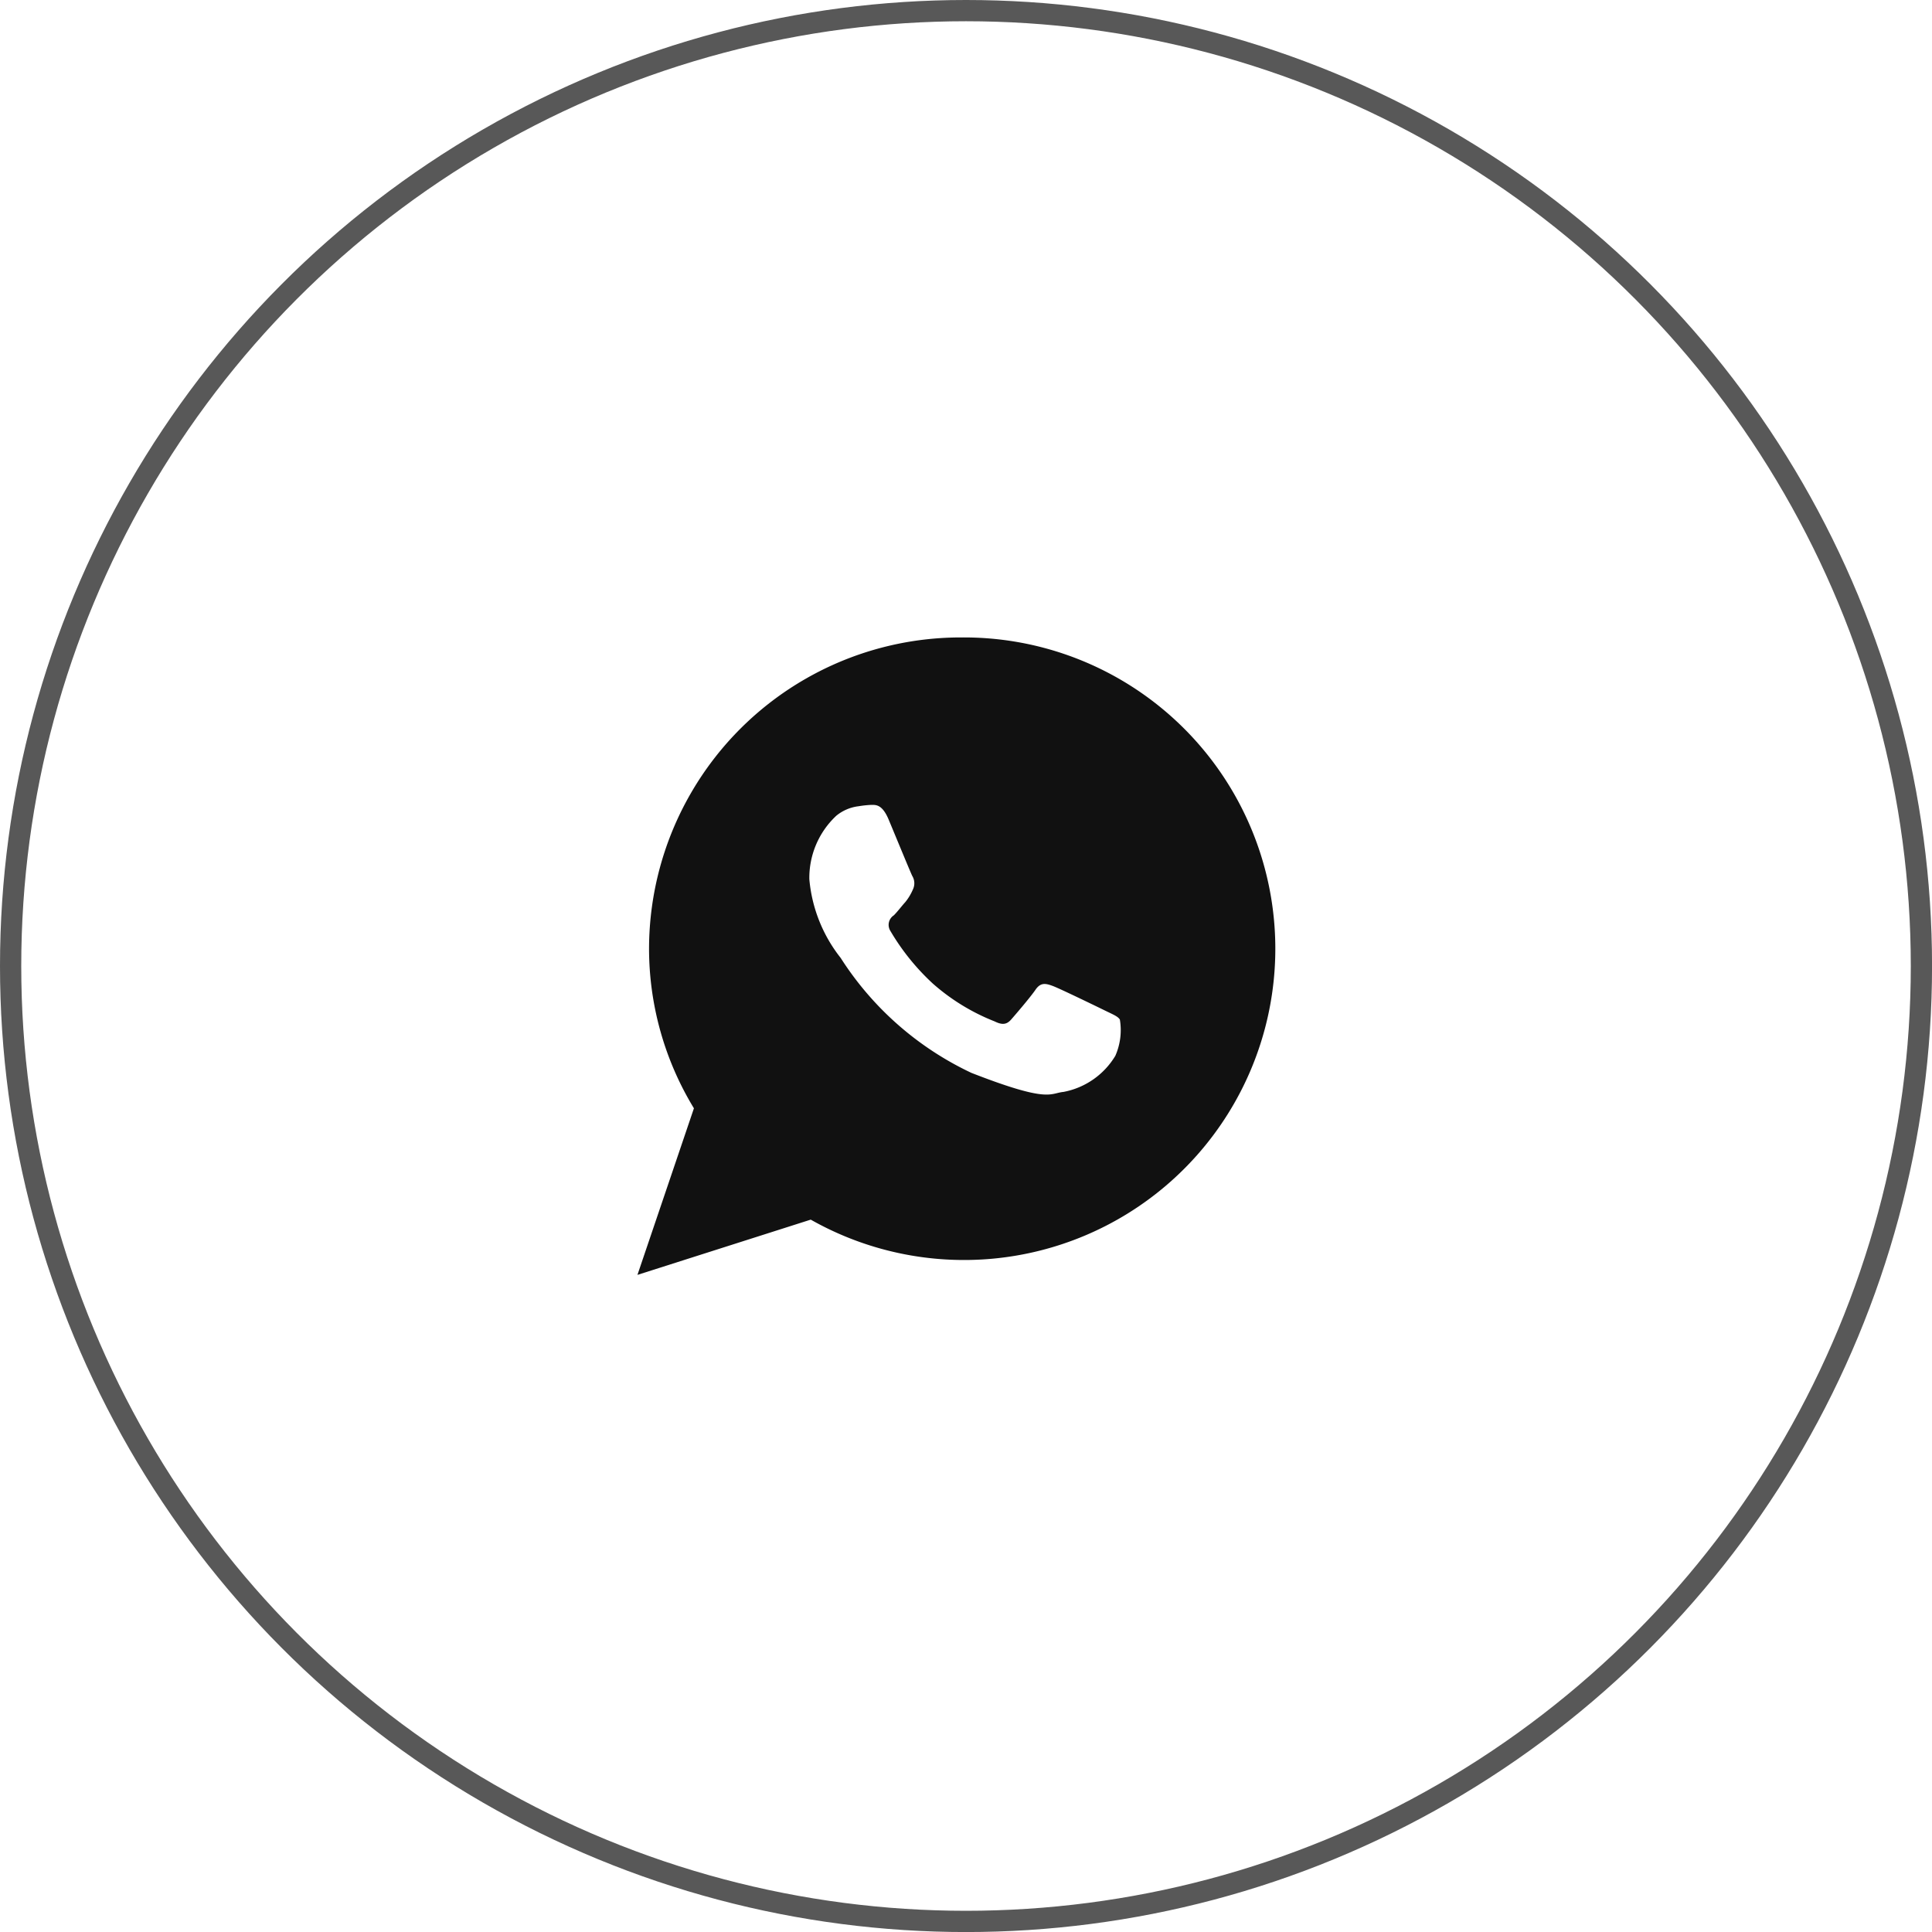
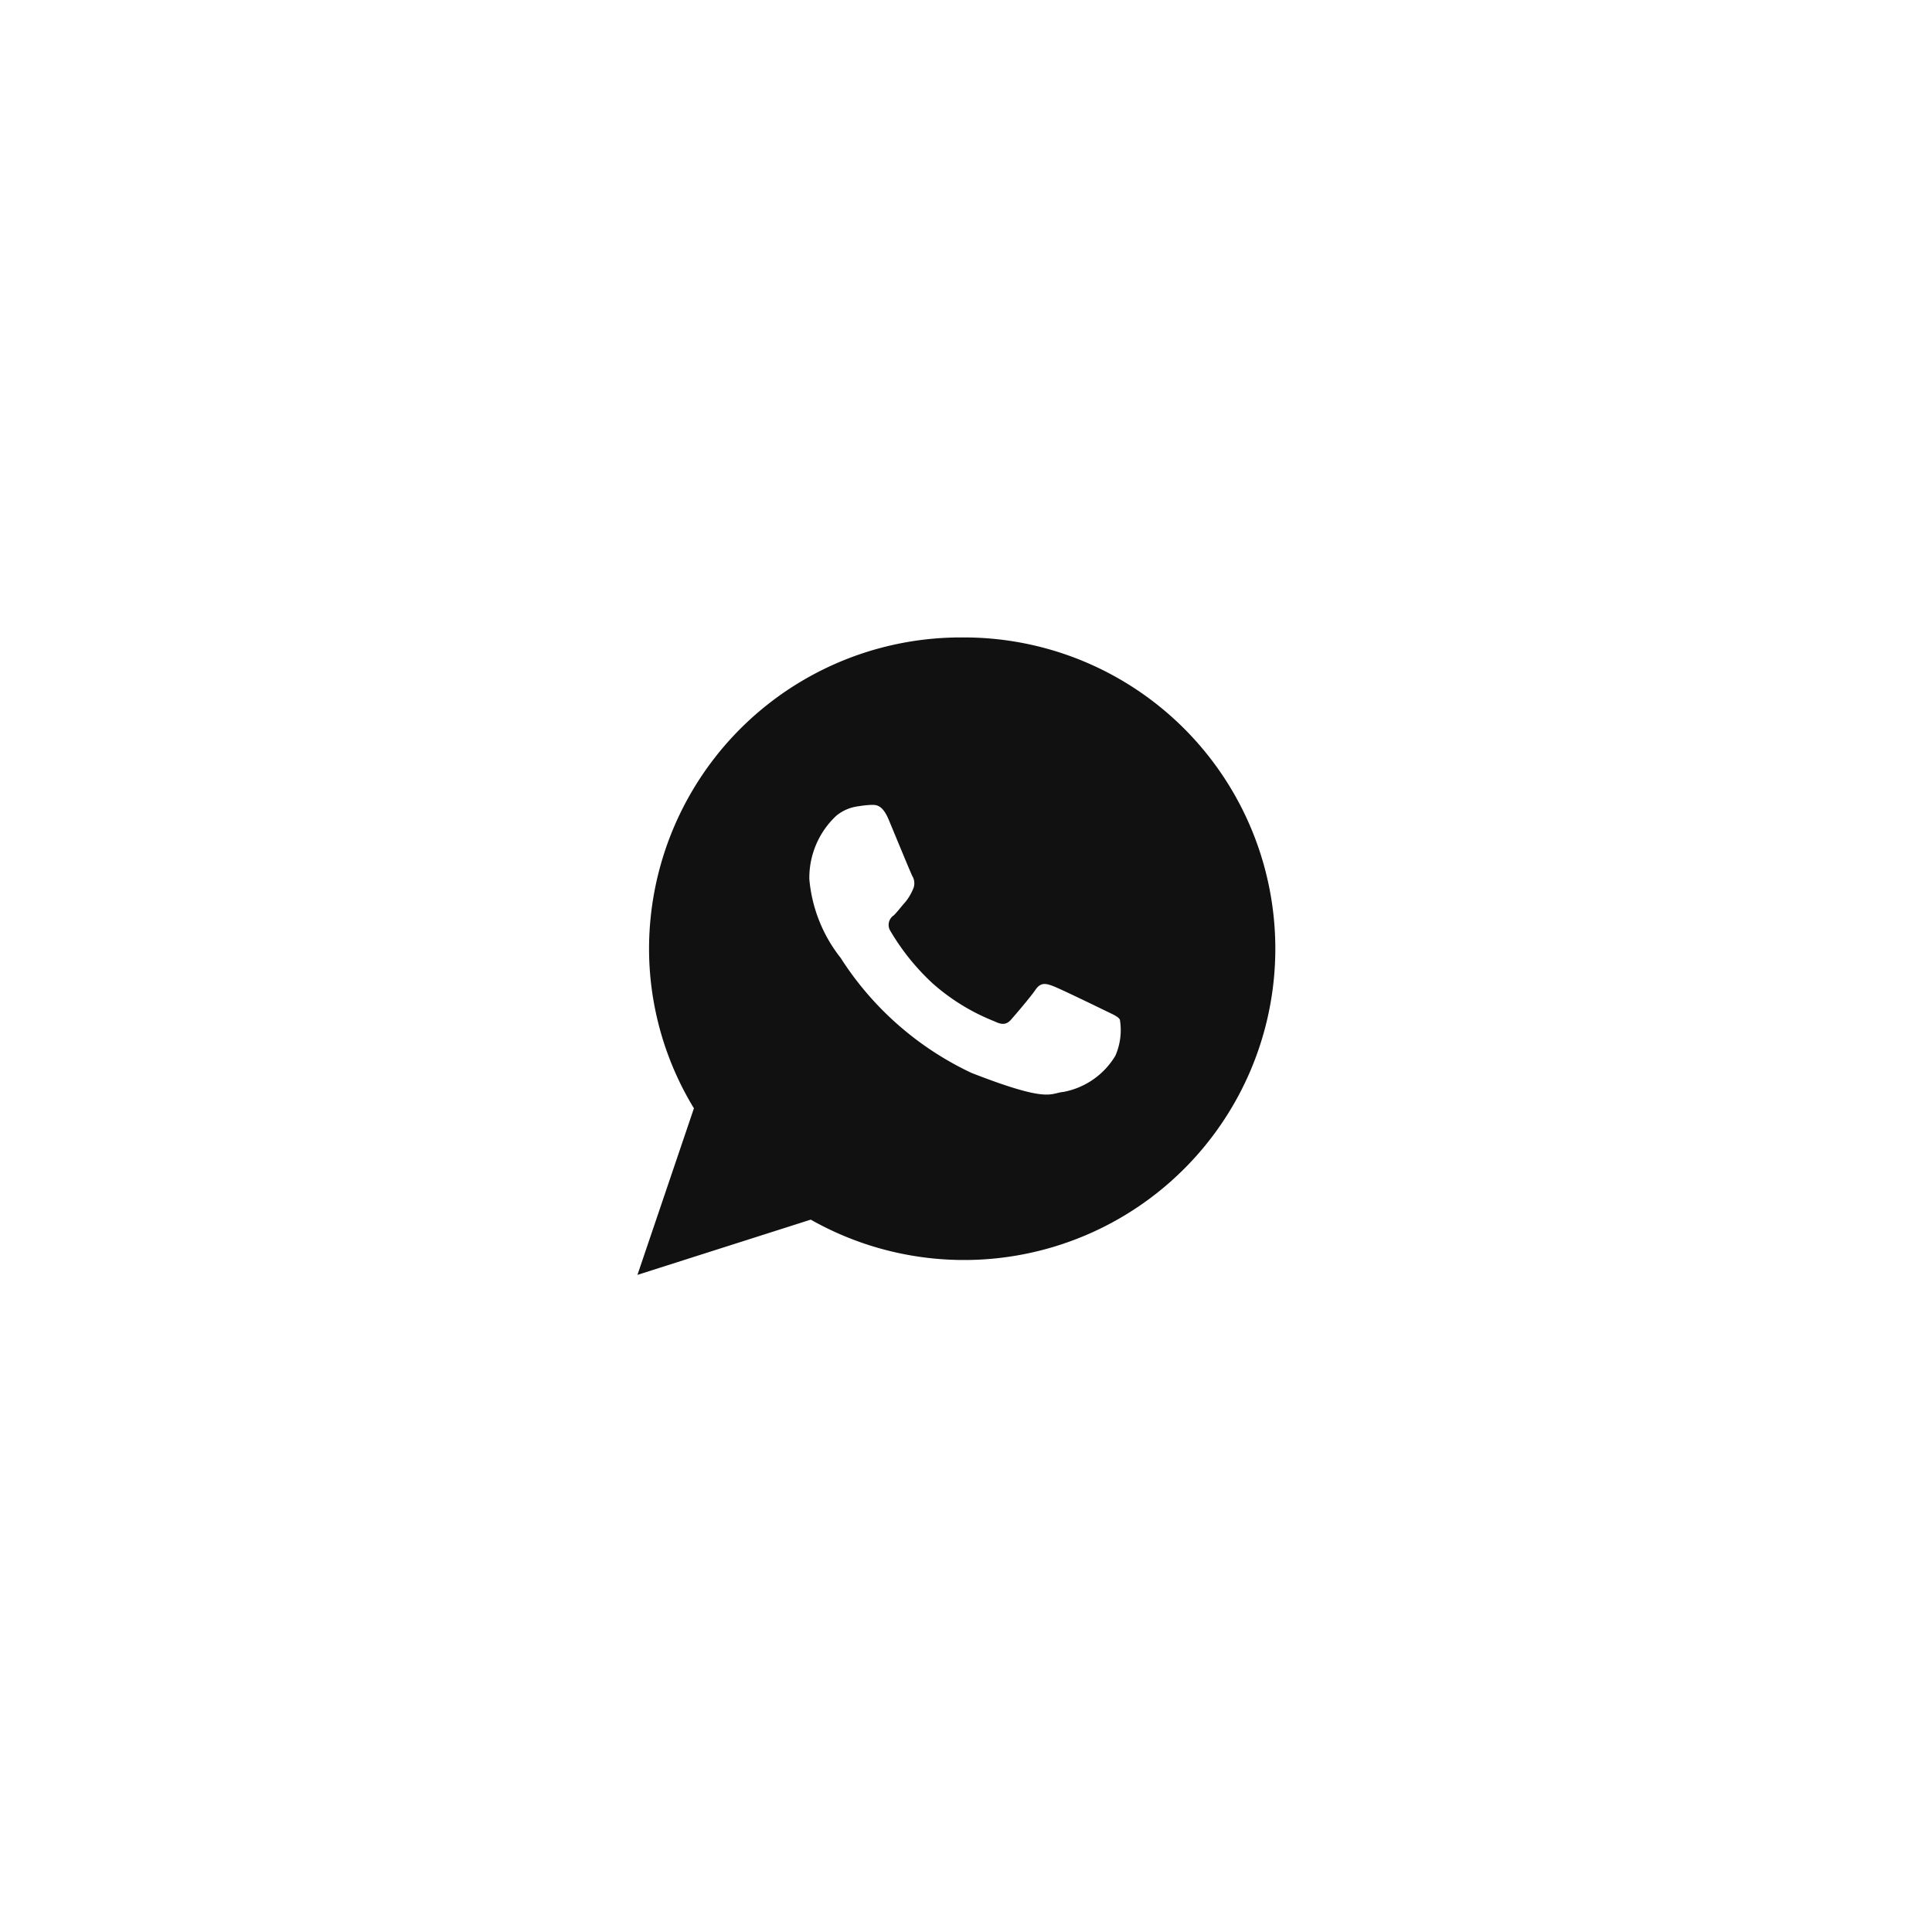
<svg xmlns="http://www.w3.org/2000/svg" width="45.463" height="45.463" viewBox="0 0 45.463 45.463">
  <g id="Group_4103" data-name="Group 4103" transform="translate(-901 -3635)">
    <g id="Oval" transform="translate(901 3635)" fill="none" stroke="#111" stroke-miterlimit="10" stroke-width="0.5" opacity="0.7">
      <circle cx="22.732" cy="22.732" r="22.732" stroke="none" />
-       <circle cx="22.732" cy="22.732" r="22.482" fill="none" />
    </g>
    <path id="Path_14562" data-name="Path 14562" d="M596.372,361.331a7.336,7.336,0,0,0-7.365,7.307,7.234,7.234,0,0,0,1.056,3.773l-1.329,3.92,4.078-1.3a7.325,7.325,0,1,0,3.56-13.7Zm-2.856,7.541a3.475,3.475,0,0,1-.737-1.852,2,2,0,0,1,.633-1.492,1.015,1.015,0,0,1,.527-.225,2.523,2.523,0,0,1,.3-.032c.106,0,.256-.013.406.345s.512,1.24.557,1.329a.332.332,0,0,1,.015.314,1.243,1.243,0,0,1-.18.3c-.091.1-.189.232-.271.312a.267.267,0,0,0-.08.366,5.415,5.415,0,0,0,1,1.24,4.91,4.91,0,0,0,1.453.889c.18.089.284.076.39-.045s.451-.523.572-.7.241-.15.406-.089,1.052.492,1.234.581.3.135.345.21a1.5,1.5,0,0,1-.106.852,1.816,1.816,0,0,1-1.218.85c-.332.032-.332.269-2.168-.447A7.377,7.377,0,0,1,593.516,368.872Z" transform="translate(327.266 3288.669)" fill="#111" fill-rule="evenodd" />
  </g>
</svg>